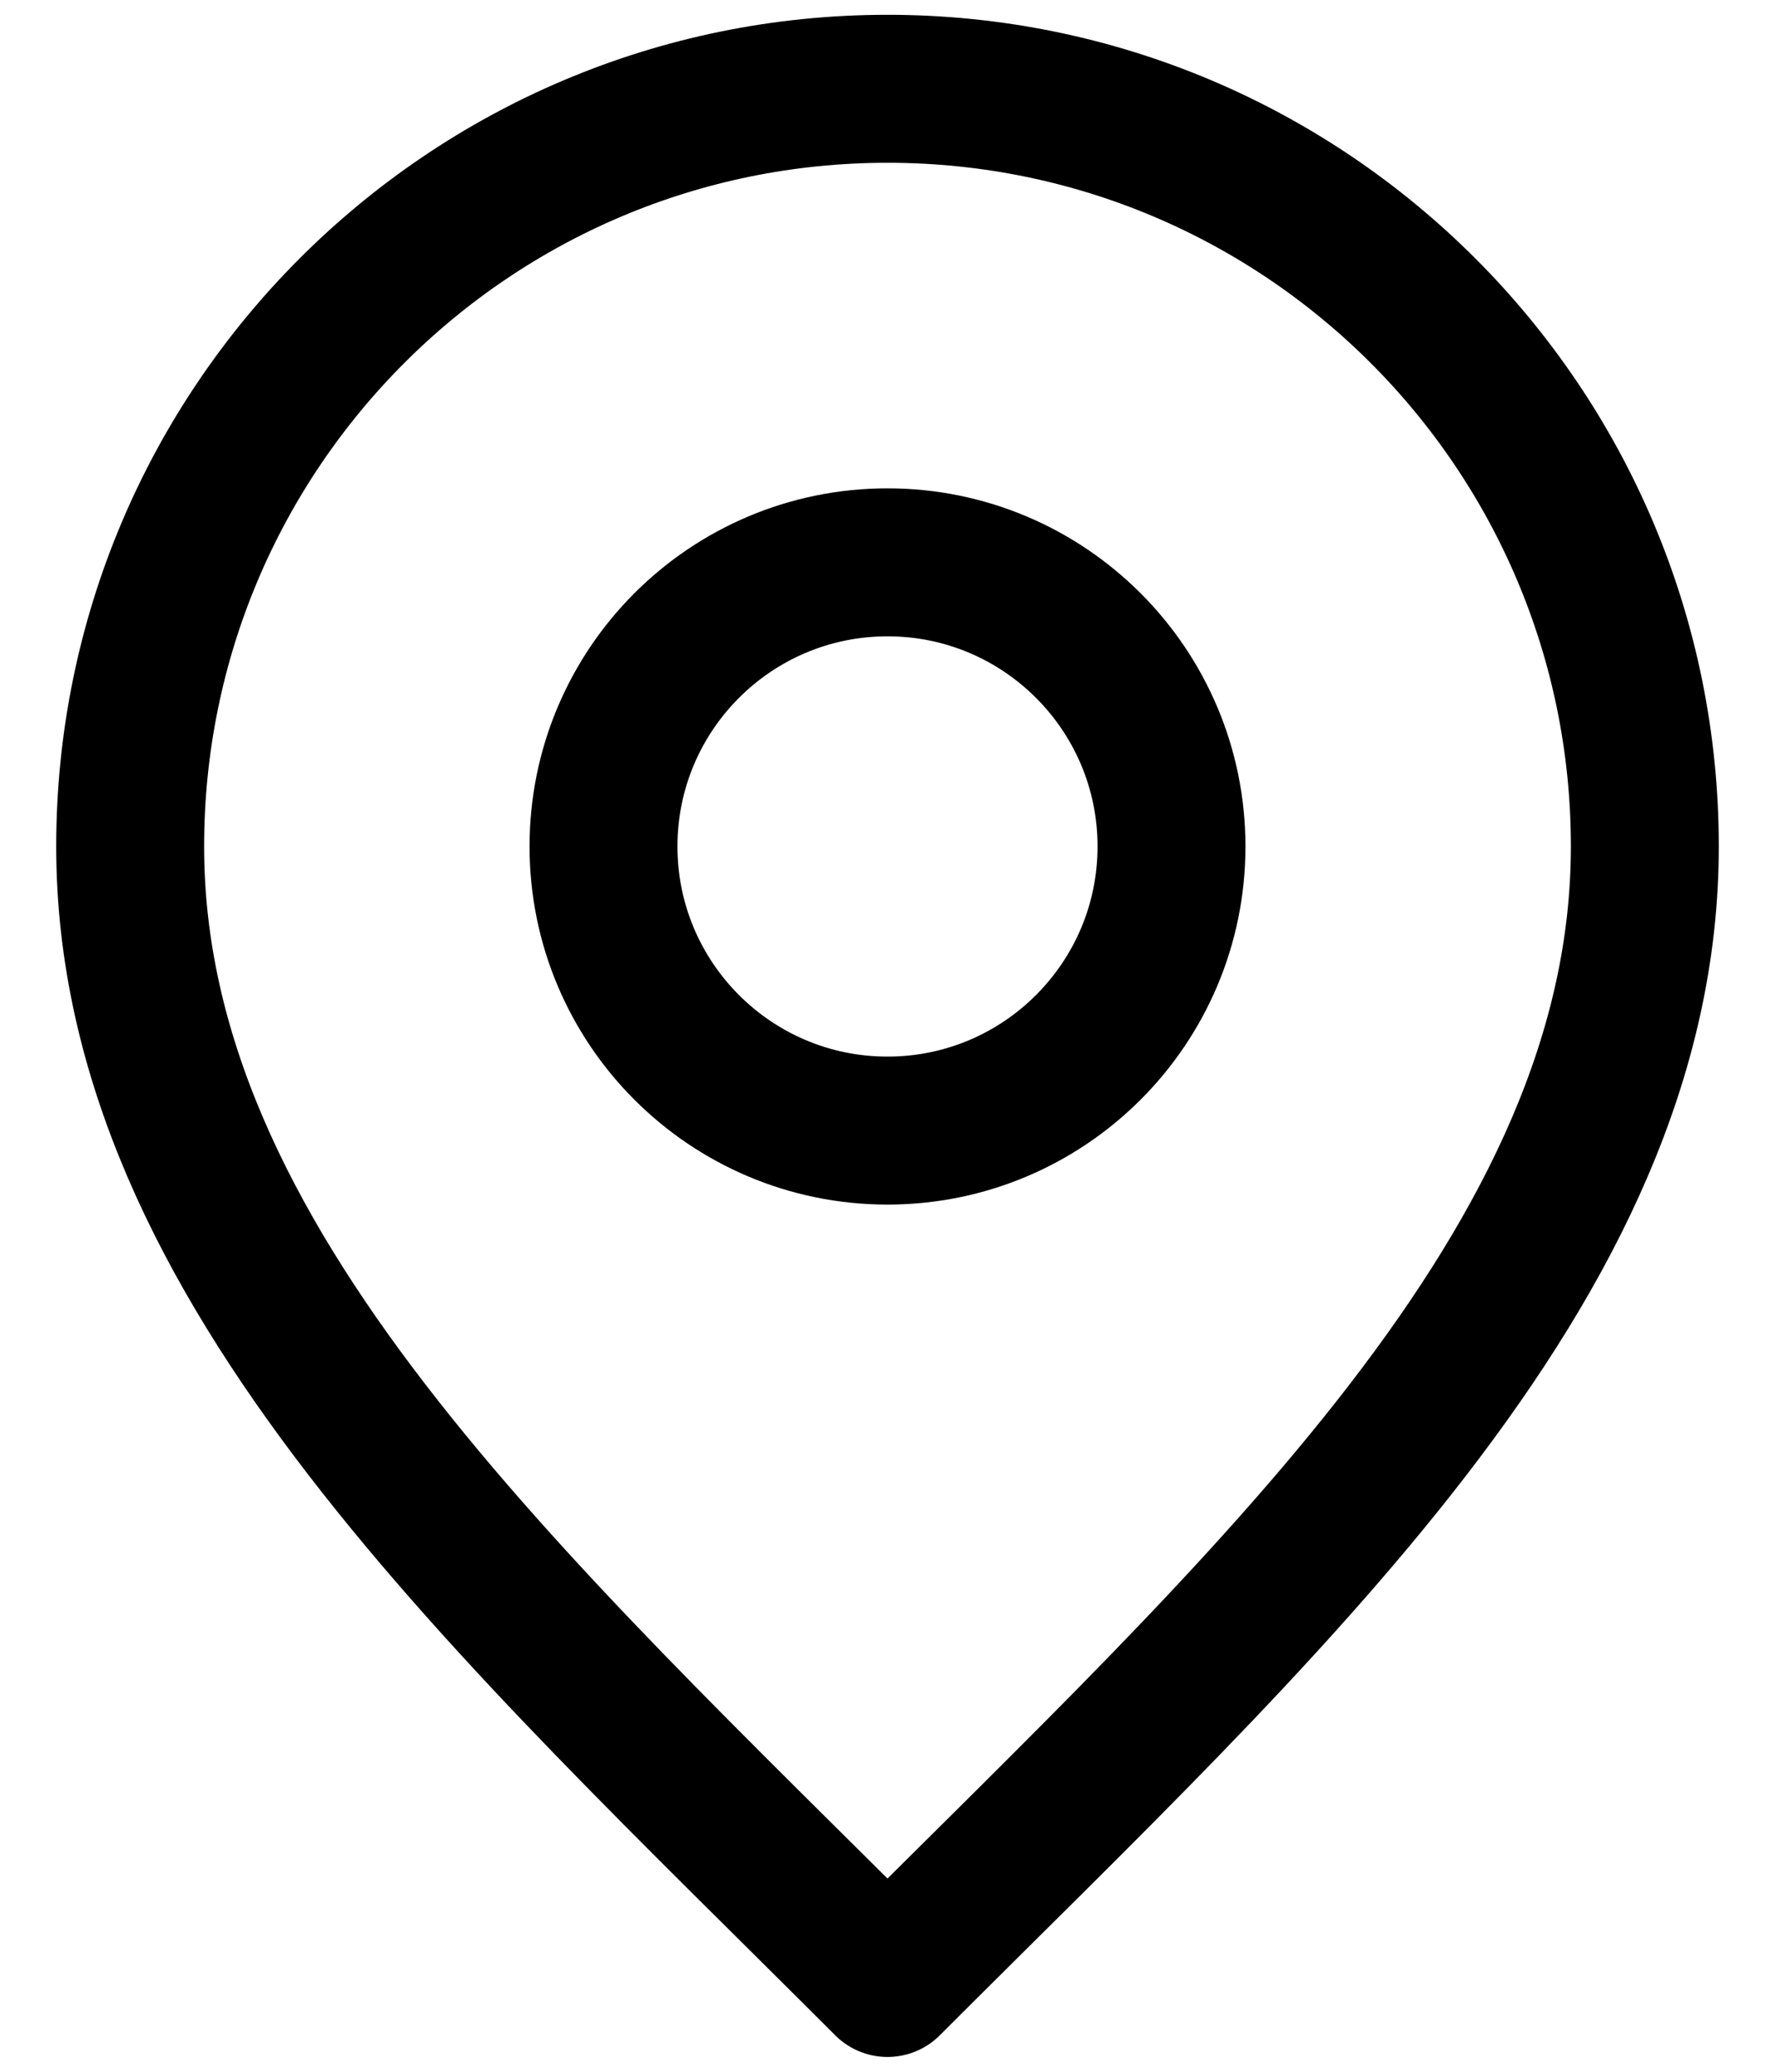
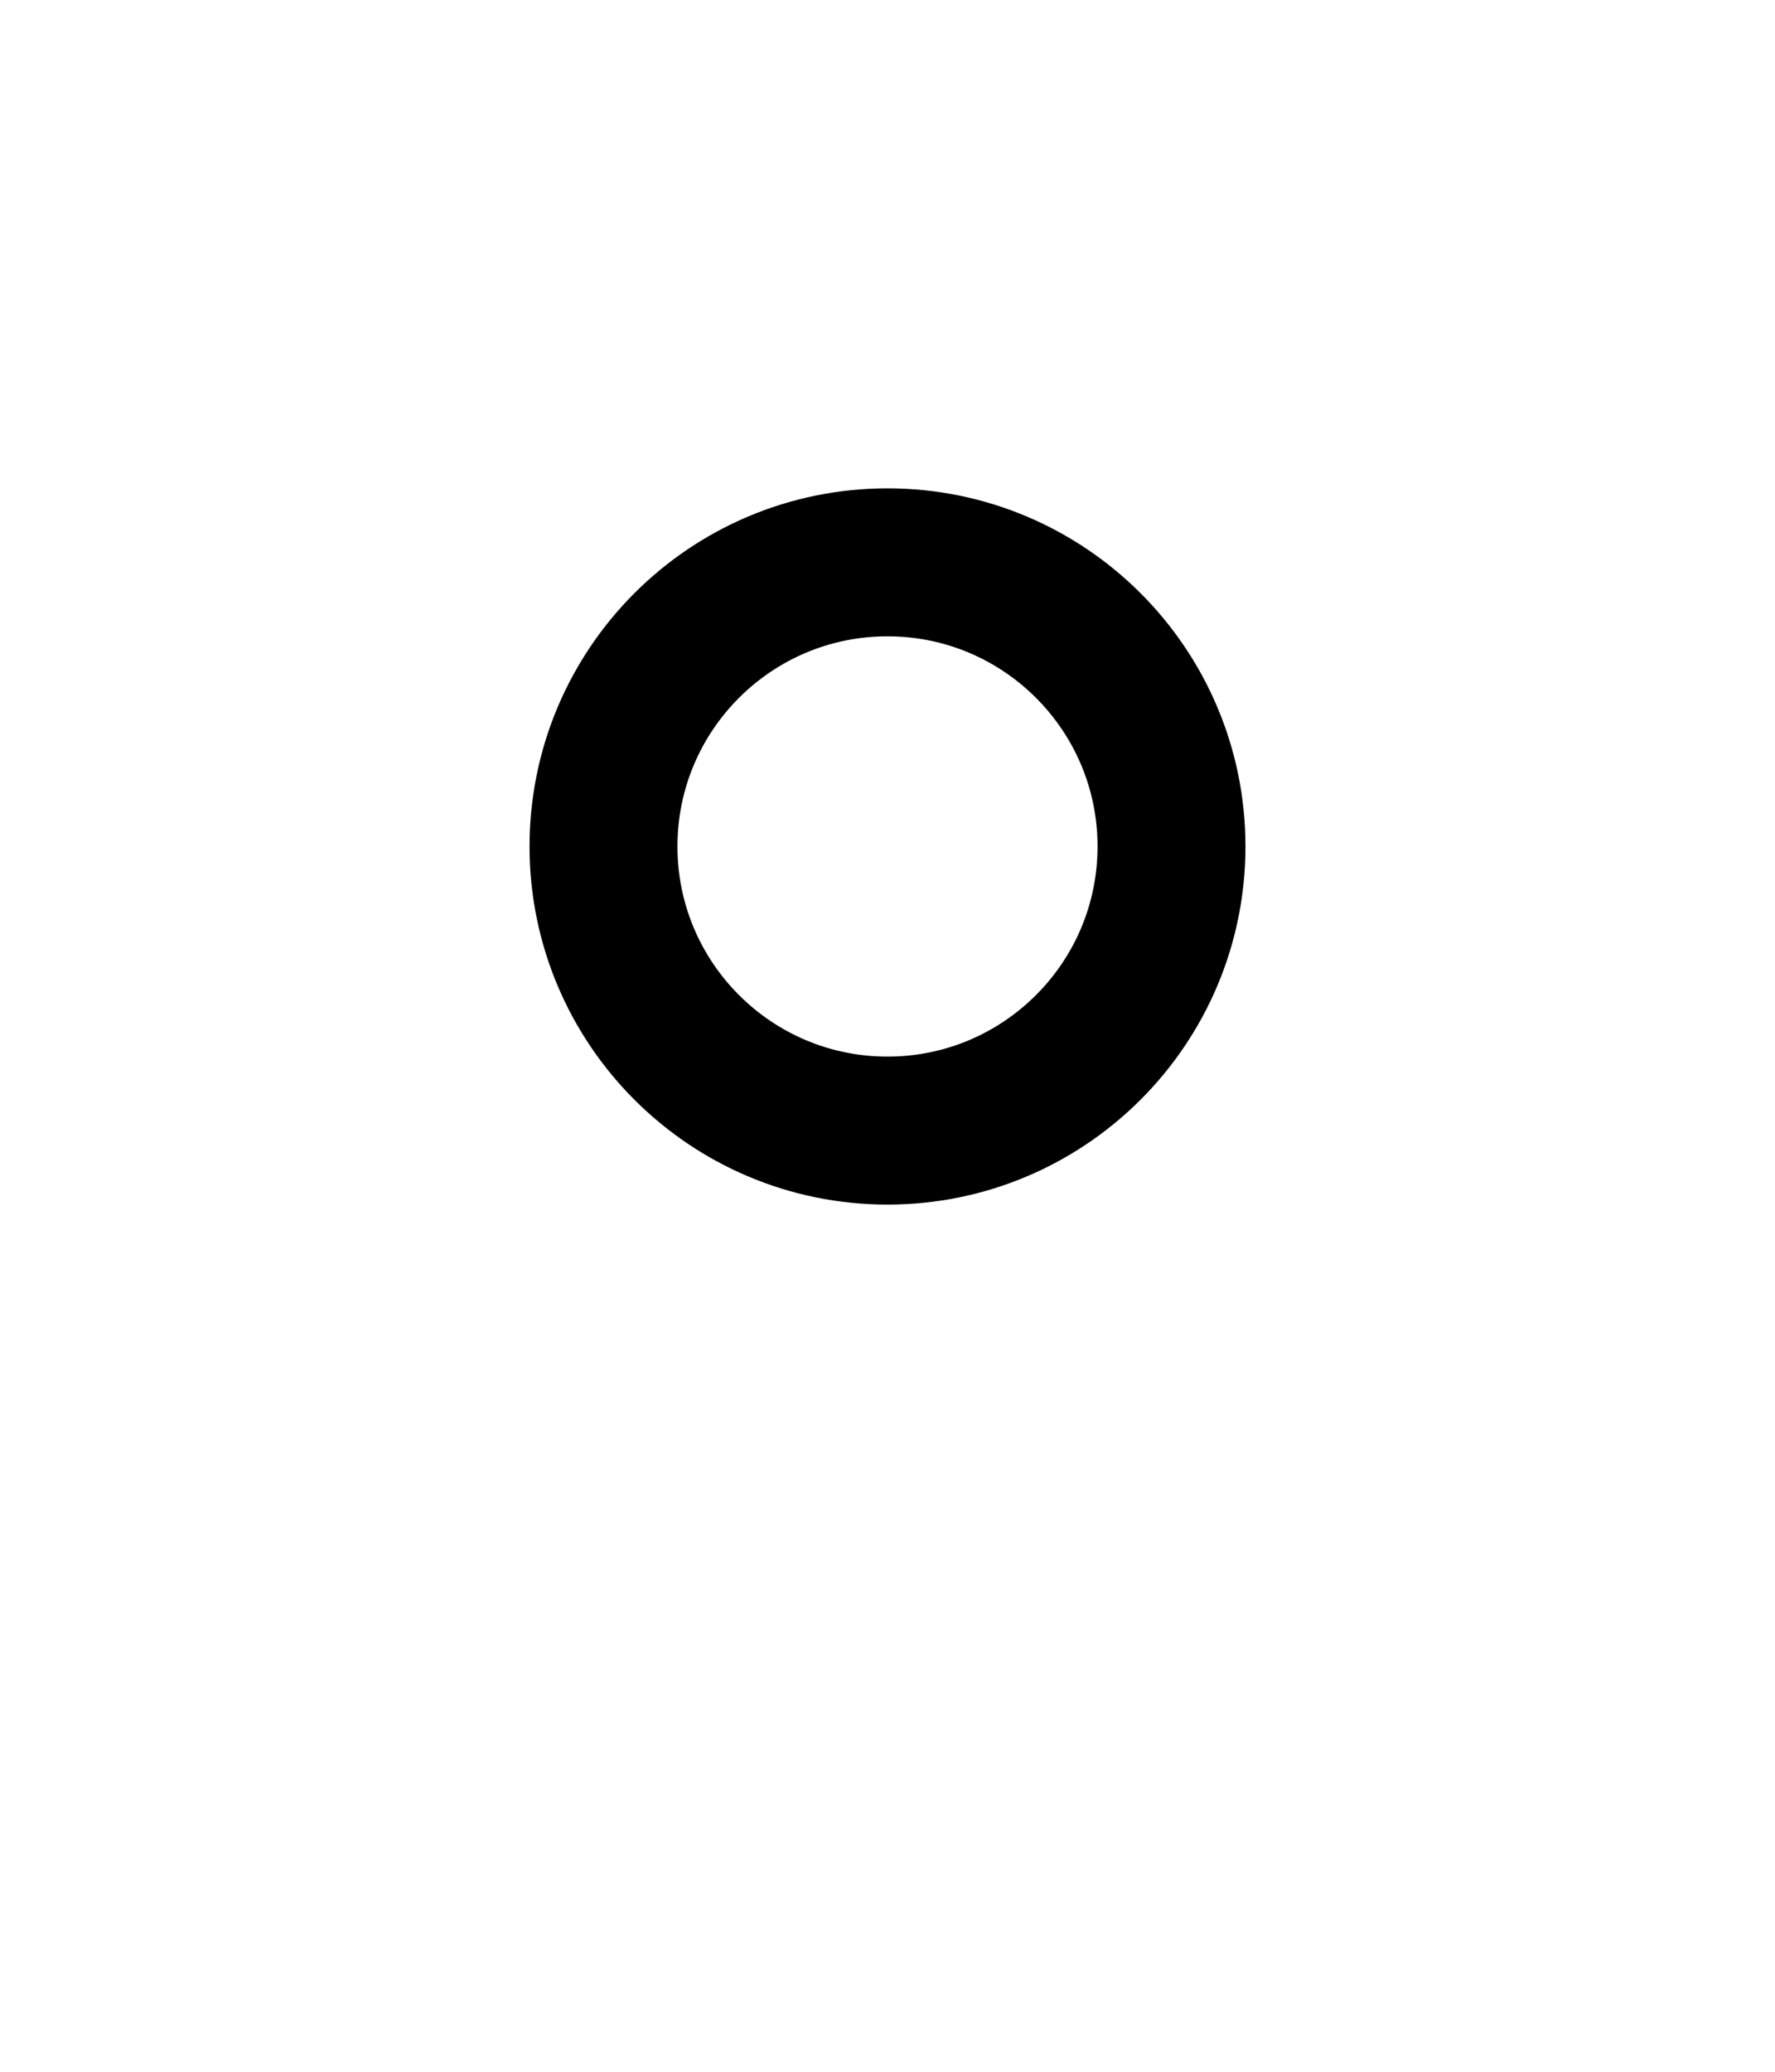
<svg xmlns="http://www.w3.org/2000/svg" width="24" height="28" viewBox="0 0 24 28" fill="none">
  <path d="M12 15.28C14.12 15.28 15.84 13.561 15.84 11.44C15.84 9.319 14.12 7.6 12 7.6C9.879 7.6 8.16 9.319 8.16 11.44C8.16 13.561 9.879 15.28 12 15.28Z" stroke="black" stroke-width="2" stroke-linecap="round" stroke-linejoin="round" />
-   <path d="M12 26.8C17.12 21.68 22.24 17.095 22.24 11.44C22.24 5.785 17.655 1.2 12 1.2C6.344 1.2 1.76 5.785 1.76 11.44C1.76 17.095 6.88 21.68 12 26.8Z" stroke="black" stroke-width="2" stroke-linecap="round" stroke-linejoin="round" />
</svg>